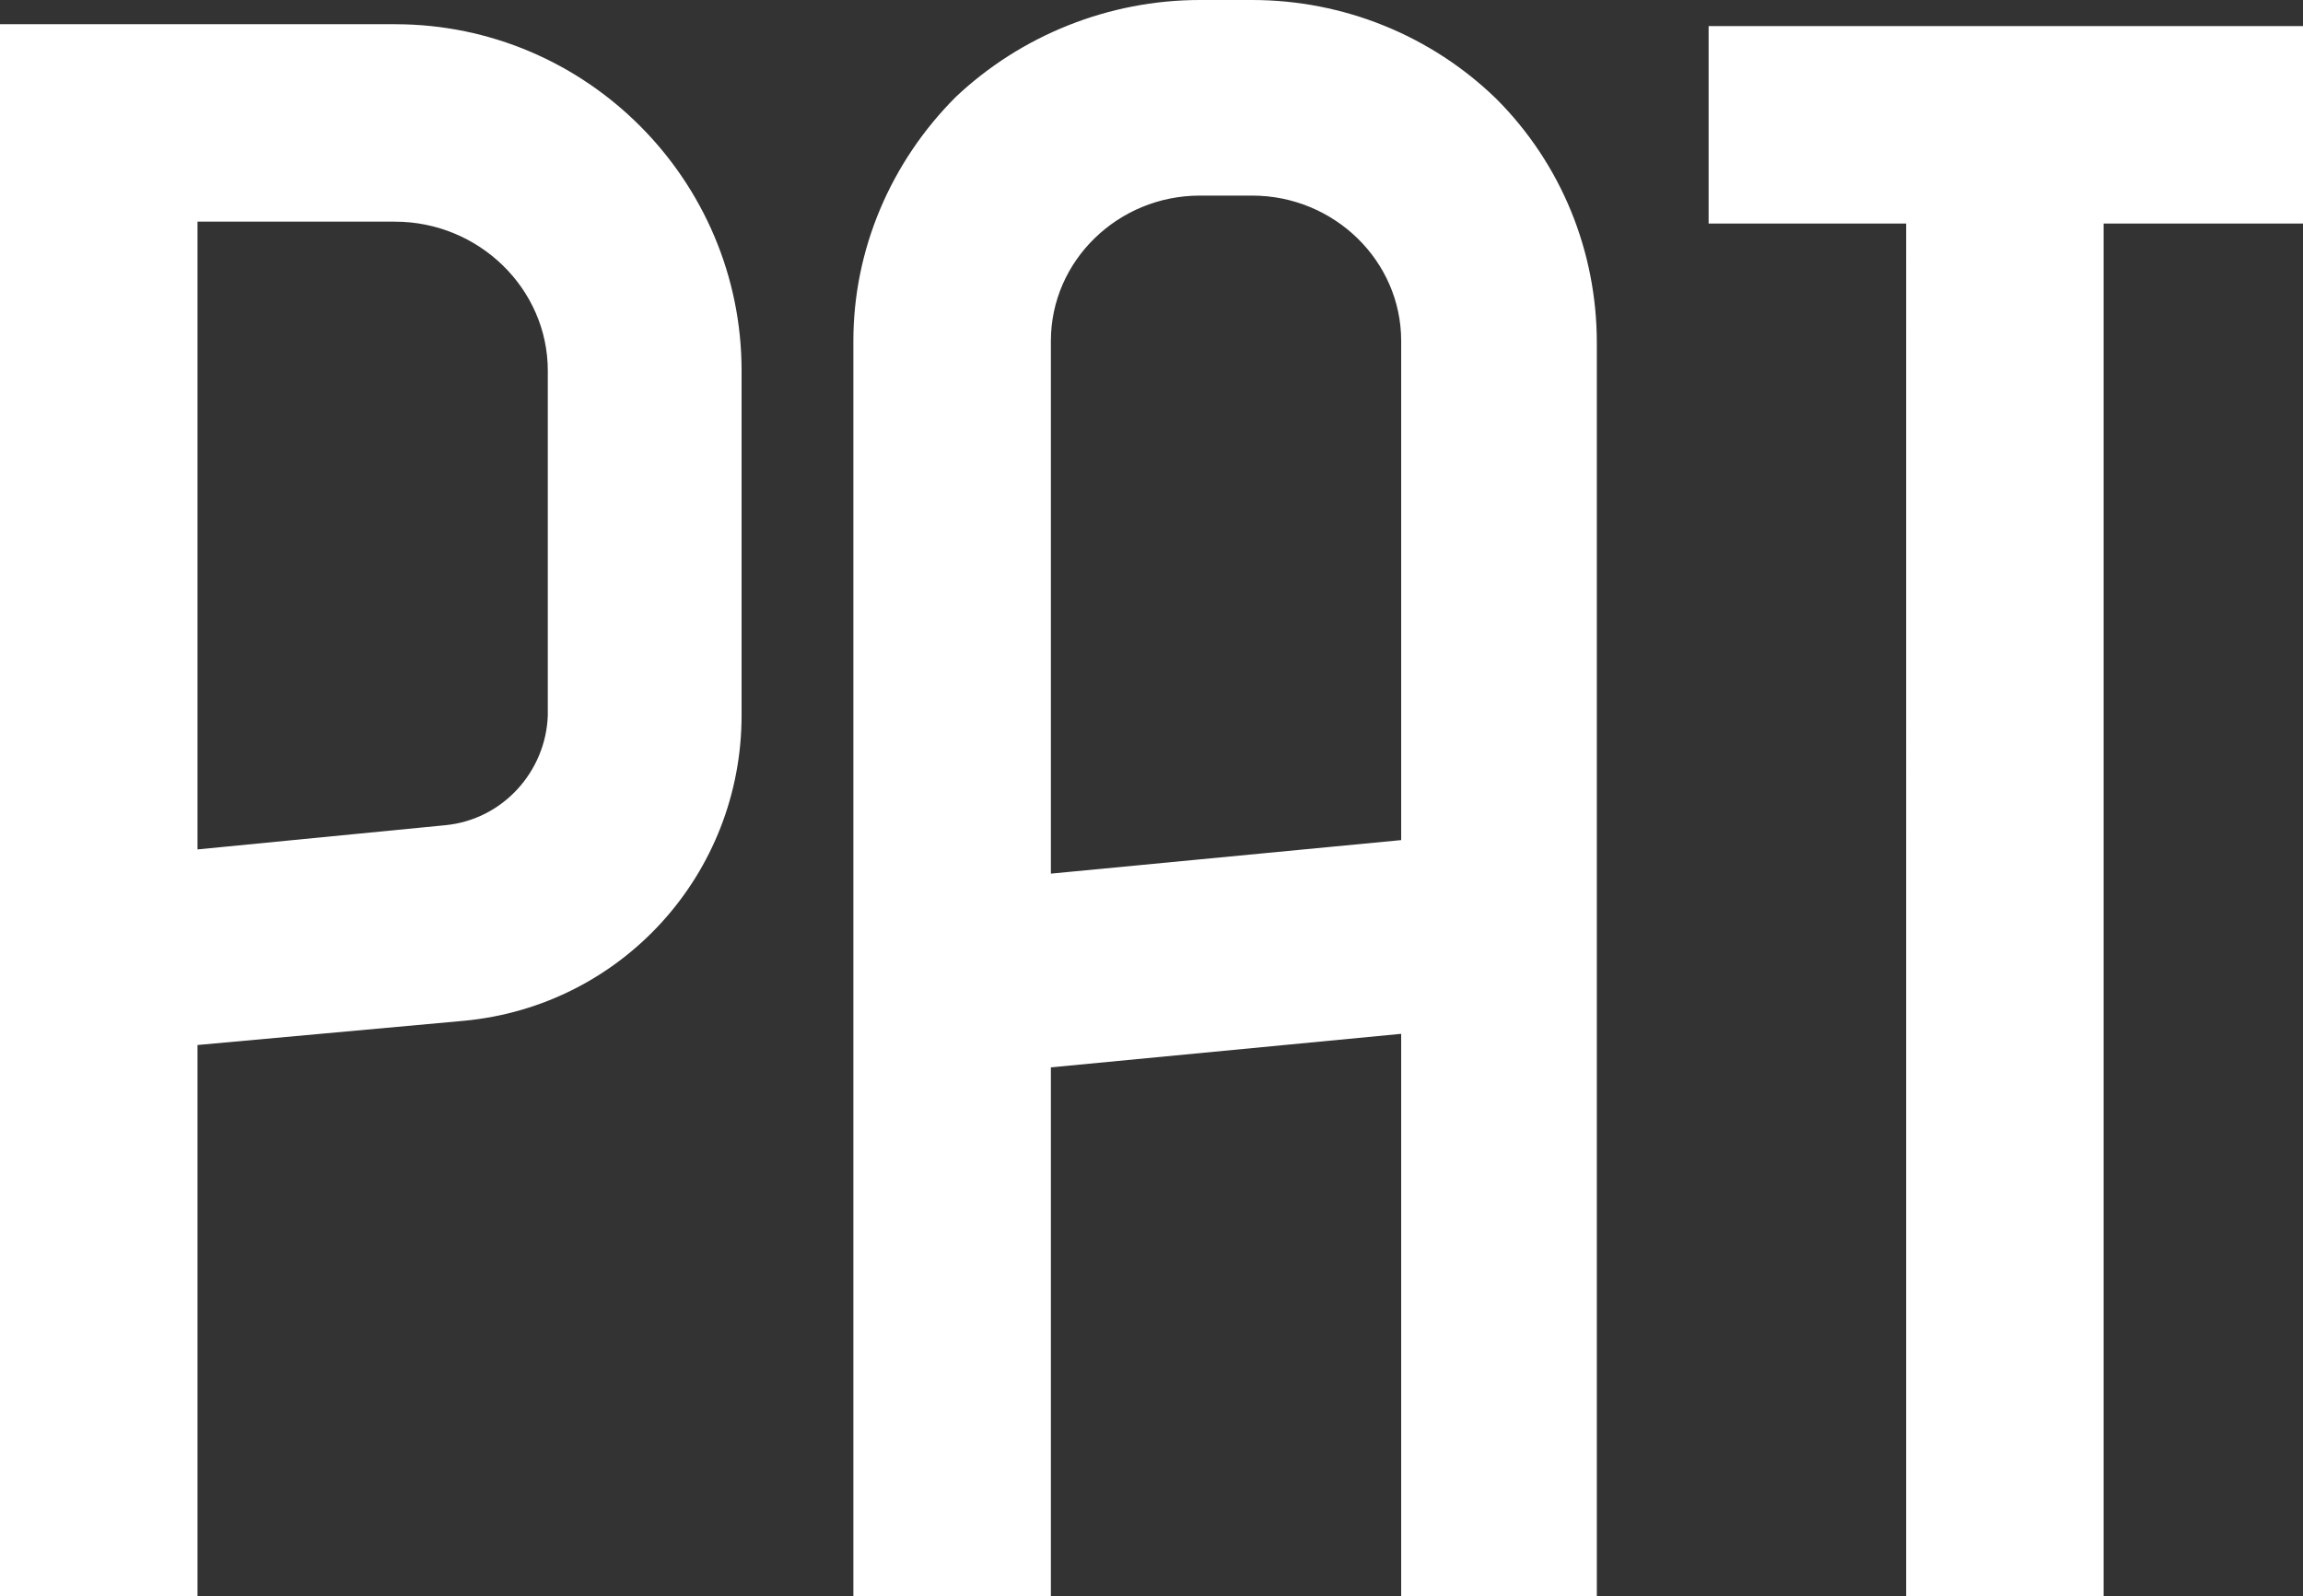
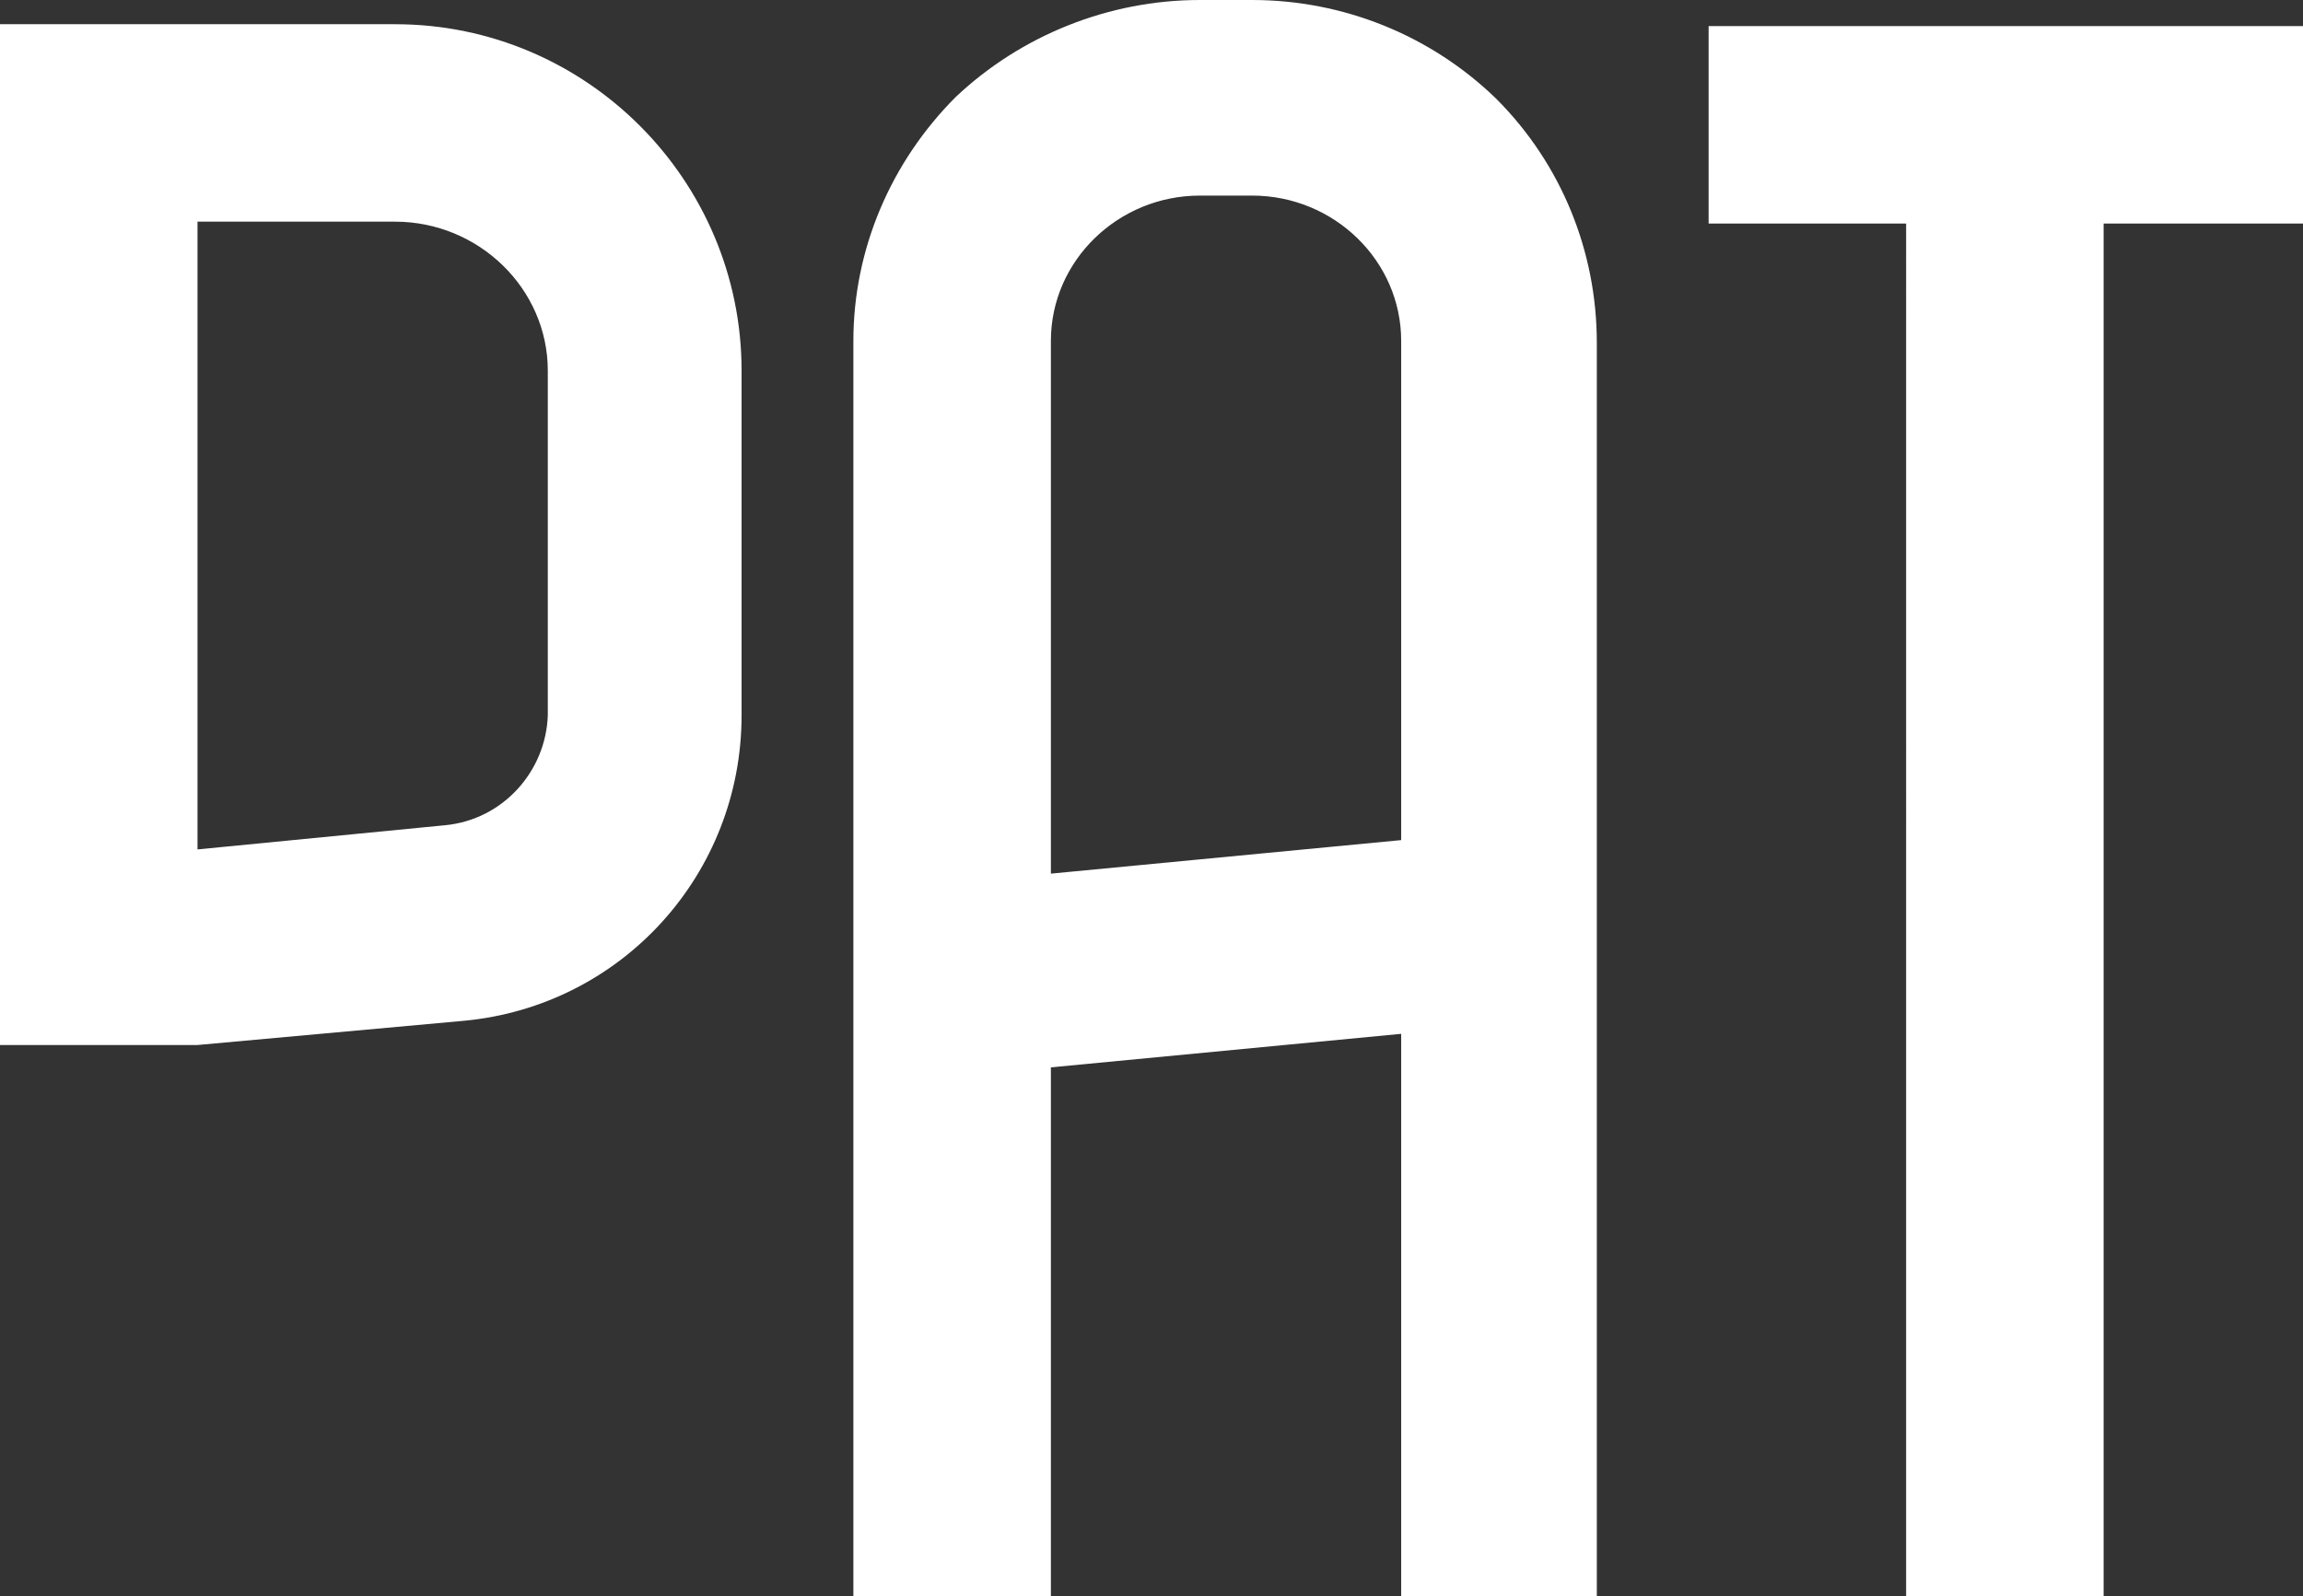
<svg xmlns="http://www.w3.org/2000/svg" viewBox="0 0 12.36 8.57" fill="#fff">
  <rect x="0" y="0" width="12.36" height="8.57" fill="#333333" stroke="none" />
-   <path d="M1.06 5.61v2.96H0V.13h2.12c1.03 0 1.86.84 1.86 1.86v1.85c0 .85-.64 1.56-1.49 1.64l-1.43.13zm0-4.42v3.37l1.33-.13c.31-.03.54-.29.55-.59V1.99c0-.44-.37-.8-.82-.8H1.06zM6.72 0c.49 0 .96.19 1.31.53.35.35.54.82.54 1.31v6.74H7.52V5.55l-1.88.18v2.84H4.58V1.83c0-.49.2-.96.55-1.31C5.48.19 5.95 0 6.44 0h.28zM5.64 4.69l1.88-.18V1.83c0-.43-.36-.78-.8-.78h-.28c-.44 0-.8.35-.8.78v2.86zM11.29 8.57h-1.06V1.2H9.17V.14h3.19V1.2h-1.07v7.37z" />
+   <path d="M1.06 5.61H0V.13h2.12c1.03 0 1.86.84 1.86 1.86v1.85c0 .85-.64 1.56-1.49 1.64l-1.43.13zm0-4.42v3.37l1.33-.13c.31-.03.54-.29.55-.59V1.99c0-.44-.37-.8-.82-.8H1.06zM6.72 0c.49 0 .96.19 1.31.53.35.35.54.82.54 1.31v6.74H7.52V5.55l-1.88.18v2.84H4.58V1.83c0-.49.2-.96.55-1.31C5.48.19 5.95 0 6.44 0h.28zM5.64 4.69l1.88-.18V1.83c0-.43-.36-.78-.8-.78h-.28c-.44 0-.8.35-.8.78v2.86zM11.29 8.57h-1.06V1.2H9.17V.14h3.19V1.2h-1.07v7.37z" />
</svg>